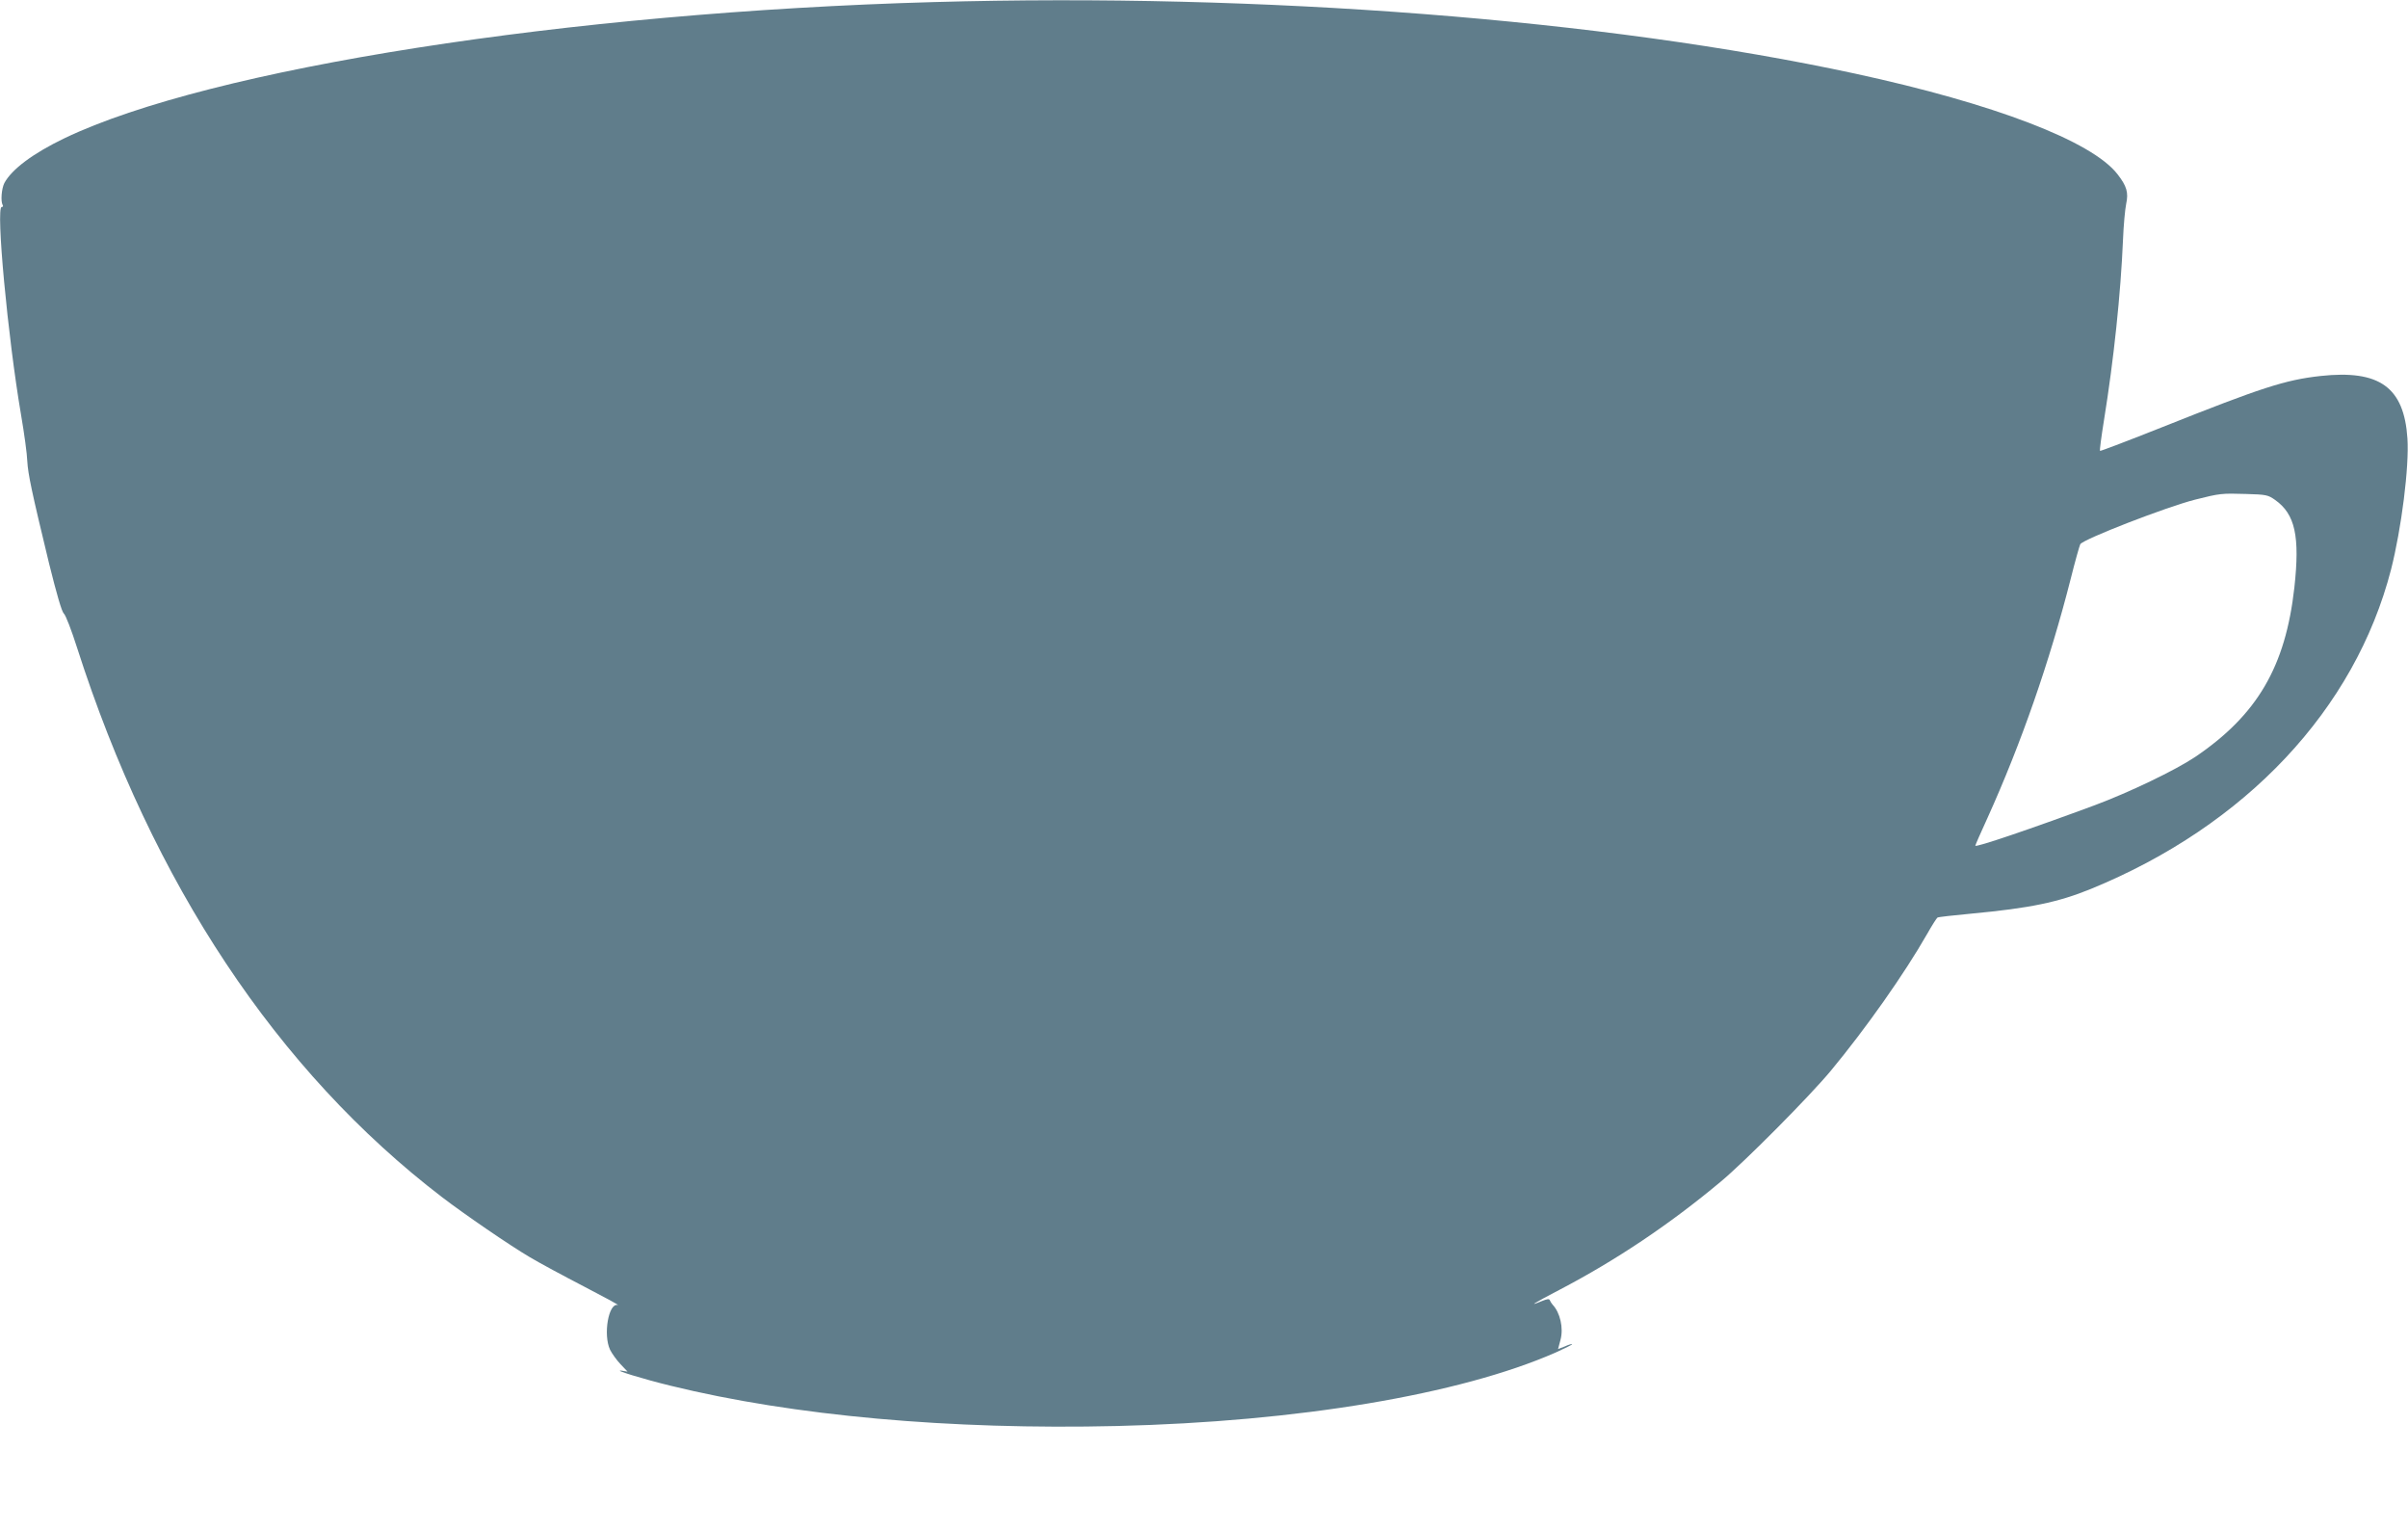
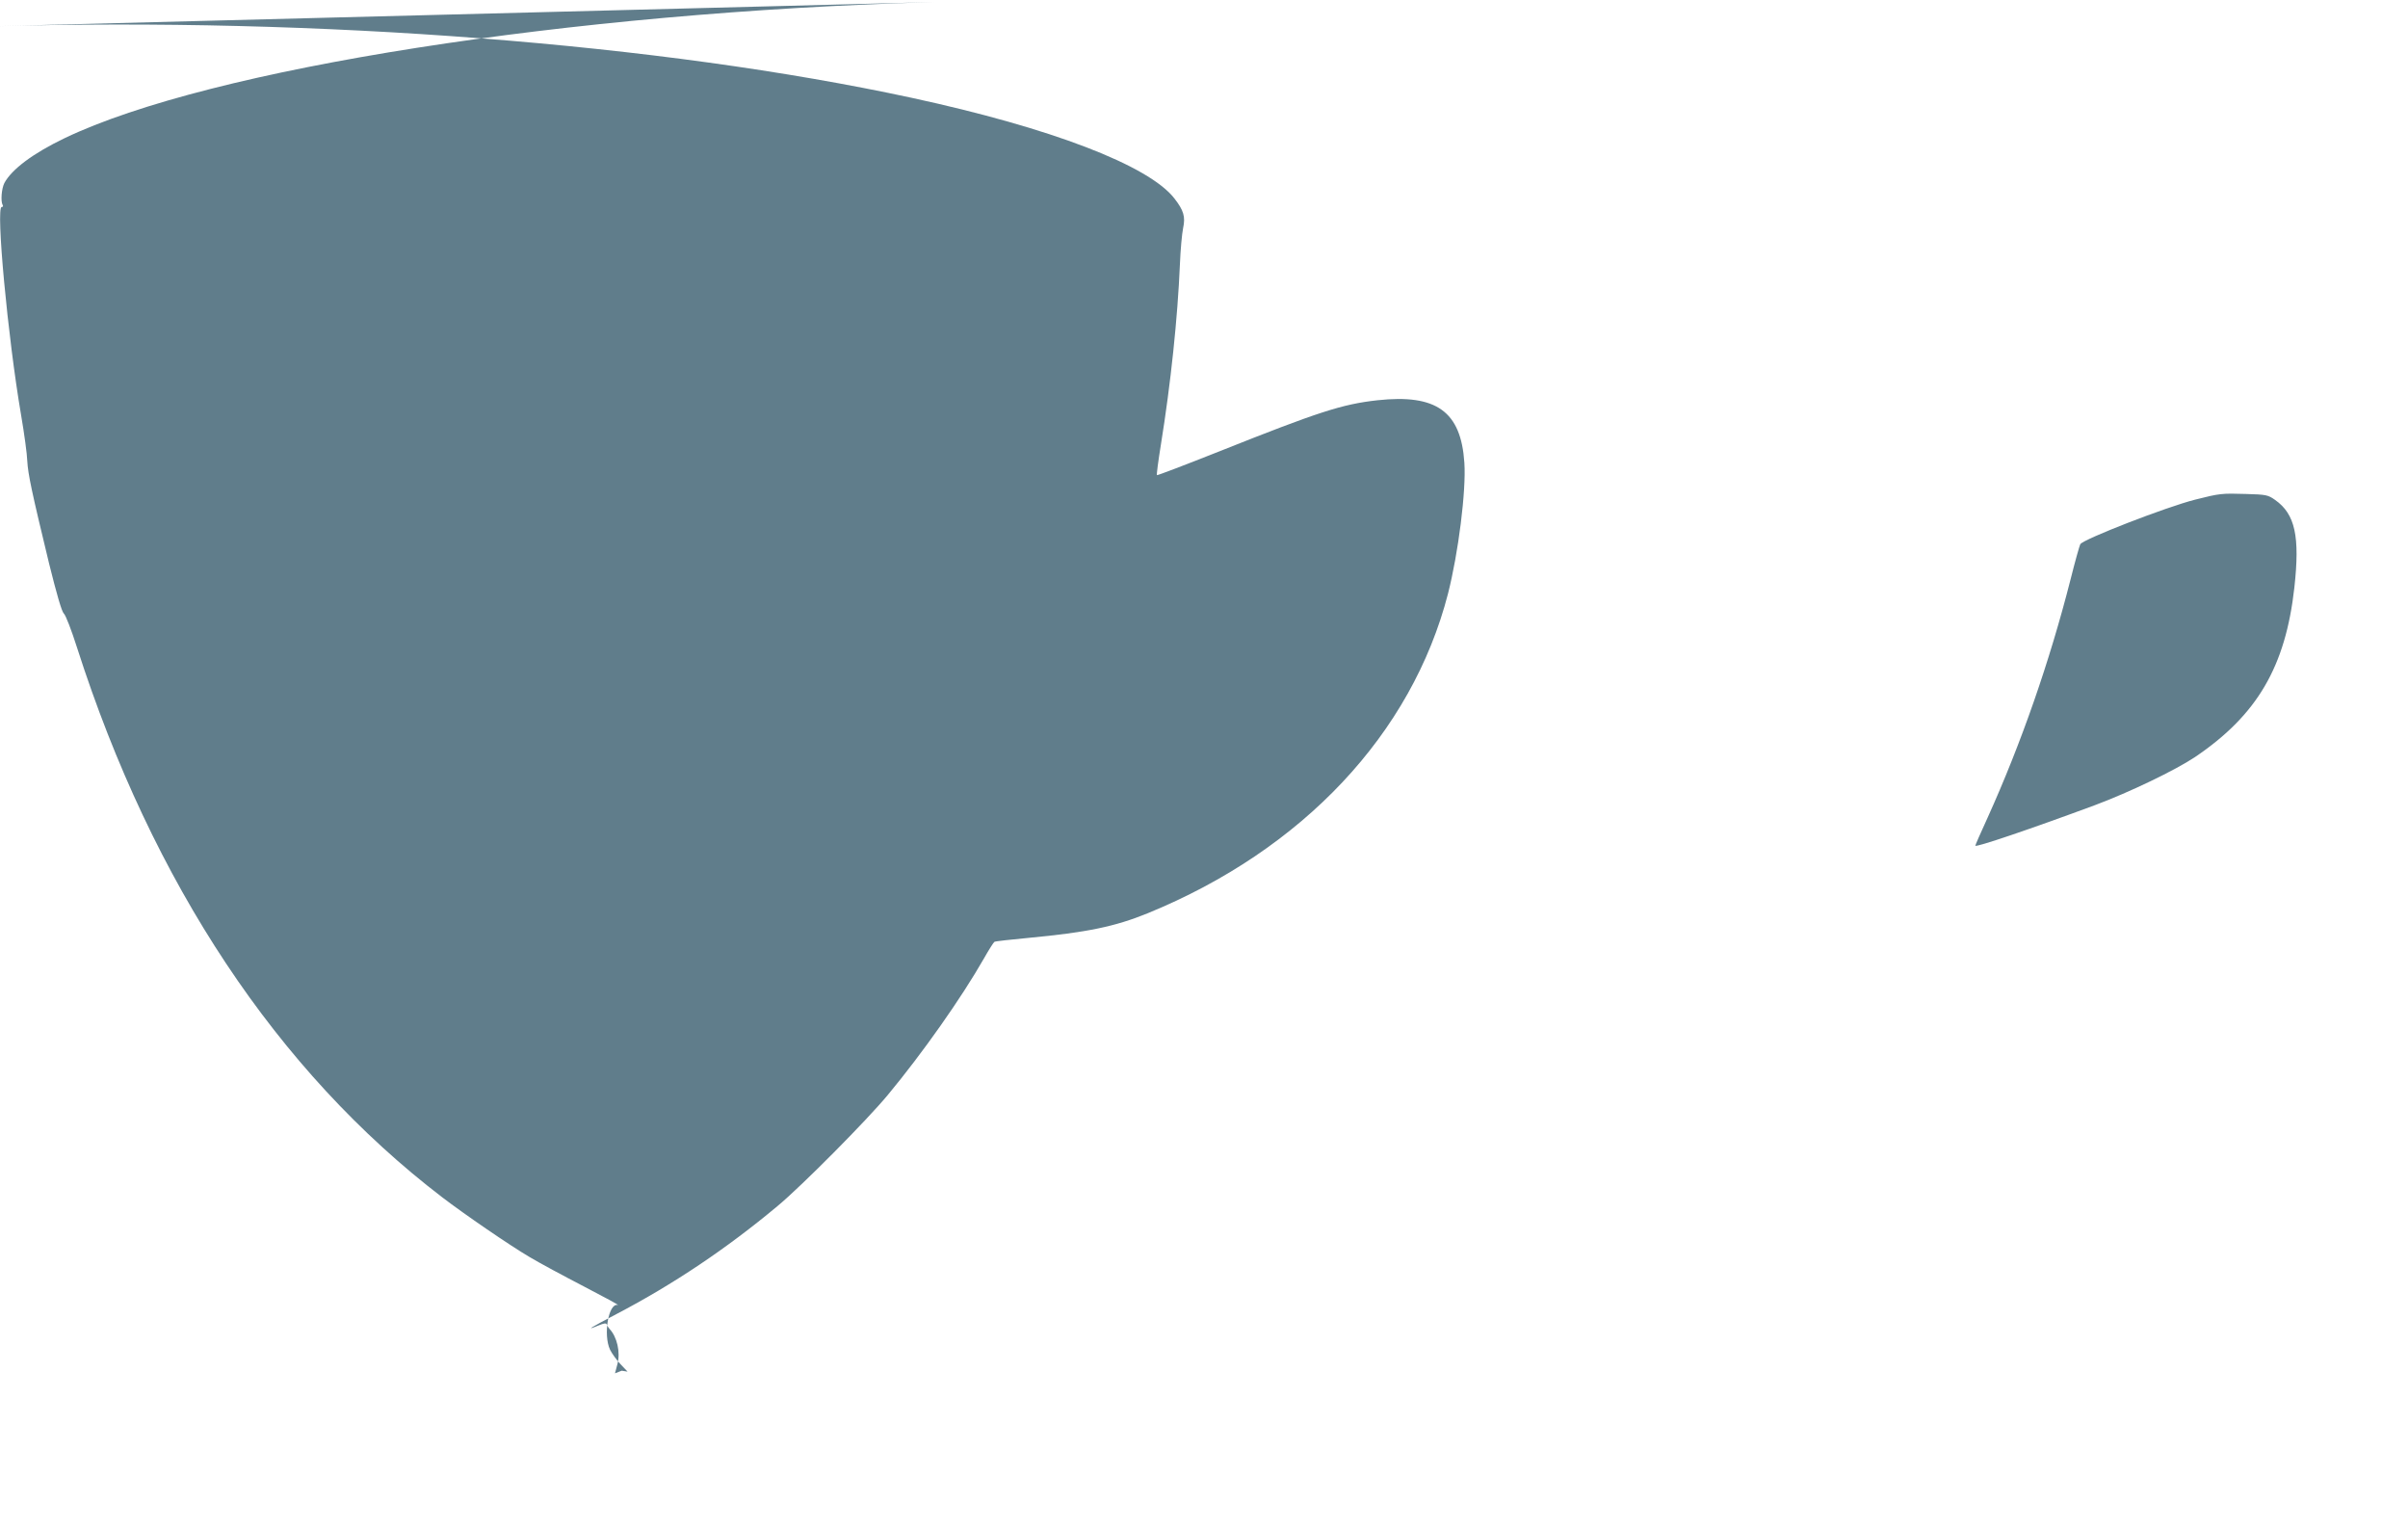
<svg xmlns="http://www.w3.org/2000/svg" version="1.0" width="1280pt" height="813pt" viewBox="0 0 1280 813" preserveAspectRatio="xMidYMid meet">
  <g transform="translate(0,813) scale(0.1,-0.1)" fill="#607d8b" stroke="none">
-     <path d="M4965 8119 c-1940 -54 -3848 -353 -4621 -723 -169 -81 -282 -166 -321 -239 -15 -30 -20 -97 -9 -116 4 -6 2 -11 -5 -11 -32 0 32 -690 103 -1105 17 -99 32 -209 33 -245 4 -70 23 -161 116 -545 40 -161 67 -255 78 -265 10 -8 41 -89 70 -180 402 -1254 1064 -2251 1941 -2922 119 -91 358 -255 465 -318 50 -30 180 -100 290 -157 110 -57 191 -101 179 -98 -49 13 -79 -158 -41 -238 10 -20 35 -55 55 -76 l38 -40 -31 5 c-54 7 116 -45 260 -80 652 -160 1487 -235 2372 -214 963 23 1822 167 2331 390 51 23 91 43 89 45 -2 2 -20 -3 -39 -12 l-36 -14 13 49 c17 63 -2 145 -42 187 -6 7 -13 18 -15 24 -3 8 -15 6 -42 -5 -75 -31 -49 -15 94 60 302 158 584 347 855 573 129 107 475 456 587 591 185 223 391 515 512 727 26 46 51 85 55 87 4 3 85 12 181 21 310 29 460 60 634 131 824 337 1404 954 1596 1698 55 216 97 546 87 696 -18 273 -149 366 -462 332 -189 -21 -314 -62 -839 -271 -181 -72 -331 -129 -333 -127 -3 2 7 76 21 163 52 322 89 673 101 958 3 77 11 163 17 192 13 60 3 94 -46 157 -136 176 -656 375 -1396 535 -1335 288 -3146 429 -4895 380z m7129 -2646 c106 -75 132 -193 102 -465 -47 -421 -198 -678 -528 -901 -105 -70 -348 -187 -533 -256 -343 -127 -635 -226 -635 -215 0 3 29 70 65 148 179 396 330 830 441 1266 24 96 48 181 52 188 14 26 457 198 611 237 131 33 140 34 270 30 107 -3 117 -5 155 -32z" />
+     <path d="M4965 8119 c-1940 -54 -3848 -353 -4621 -723 -169 -81 -282 -166 -321 -239 -15 -30 -20 -97 -9 -116 4 -6 2 -11 -5 -11 -32 0 32 -690 103 -1105 17 -99 32 -209 33 -245 4 -70 23 -161 116 -545 40 -161 67 -255 78 -265 10 -8 41 -89 70 -180 402 -1254 1064 -2251 1941 -2922 119 -91 358 -255 465 -318 50 -30 180 -100 290 -157 110 -57 191 -101 179 -98 -49 13 -79 -158 -41 -238 10 -20 35 -55 55 -76 l38 -40 -31 5 l-36 -14 13 49 c17 63 -2 145 -42 187 -6 7 -13 18 -15 24 -3 8 -15 6 -42 -5 -75 -31 -49 -15 94 60 302 158 584 347 855 573 129 107 475 456 587 591 185 223 391 515 512 727 26 46 51 85 55 87 4 3 85 12 181 21 310 29 460 60 634 131 824 337 1404 954 1596 1698 55 216 97 546 87 696 -18 273 -149 366 -462 332 -189 -21 -314 -62 -839 -271 -181 -72 -331 -129 -333 -127 -3 2 7 76 21 163 52 322 89 673 101 958 3 77 11 163 17 192 13 60 3 94 -46 157 -136 176 -656 375 -1396 535 -1335 288 -3146 429 -4895 380z m7129 -2646 c106 -75 132 -193 102 -465 -47 -421 -198 -678 -528 -901 -105 -70 -348 -187 -533 -256 -343 -127 -635 -226 -635 -215 0 3 29 70 65 148 179 396 330 830 441 1266 24 96 48 181 52 188 14 26 457 198 611 237 131 33 140 34 270 30 107 -3 117 -5 155 -32z" />
  </g>
</svg>